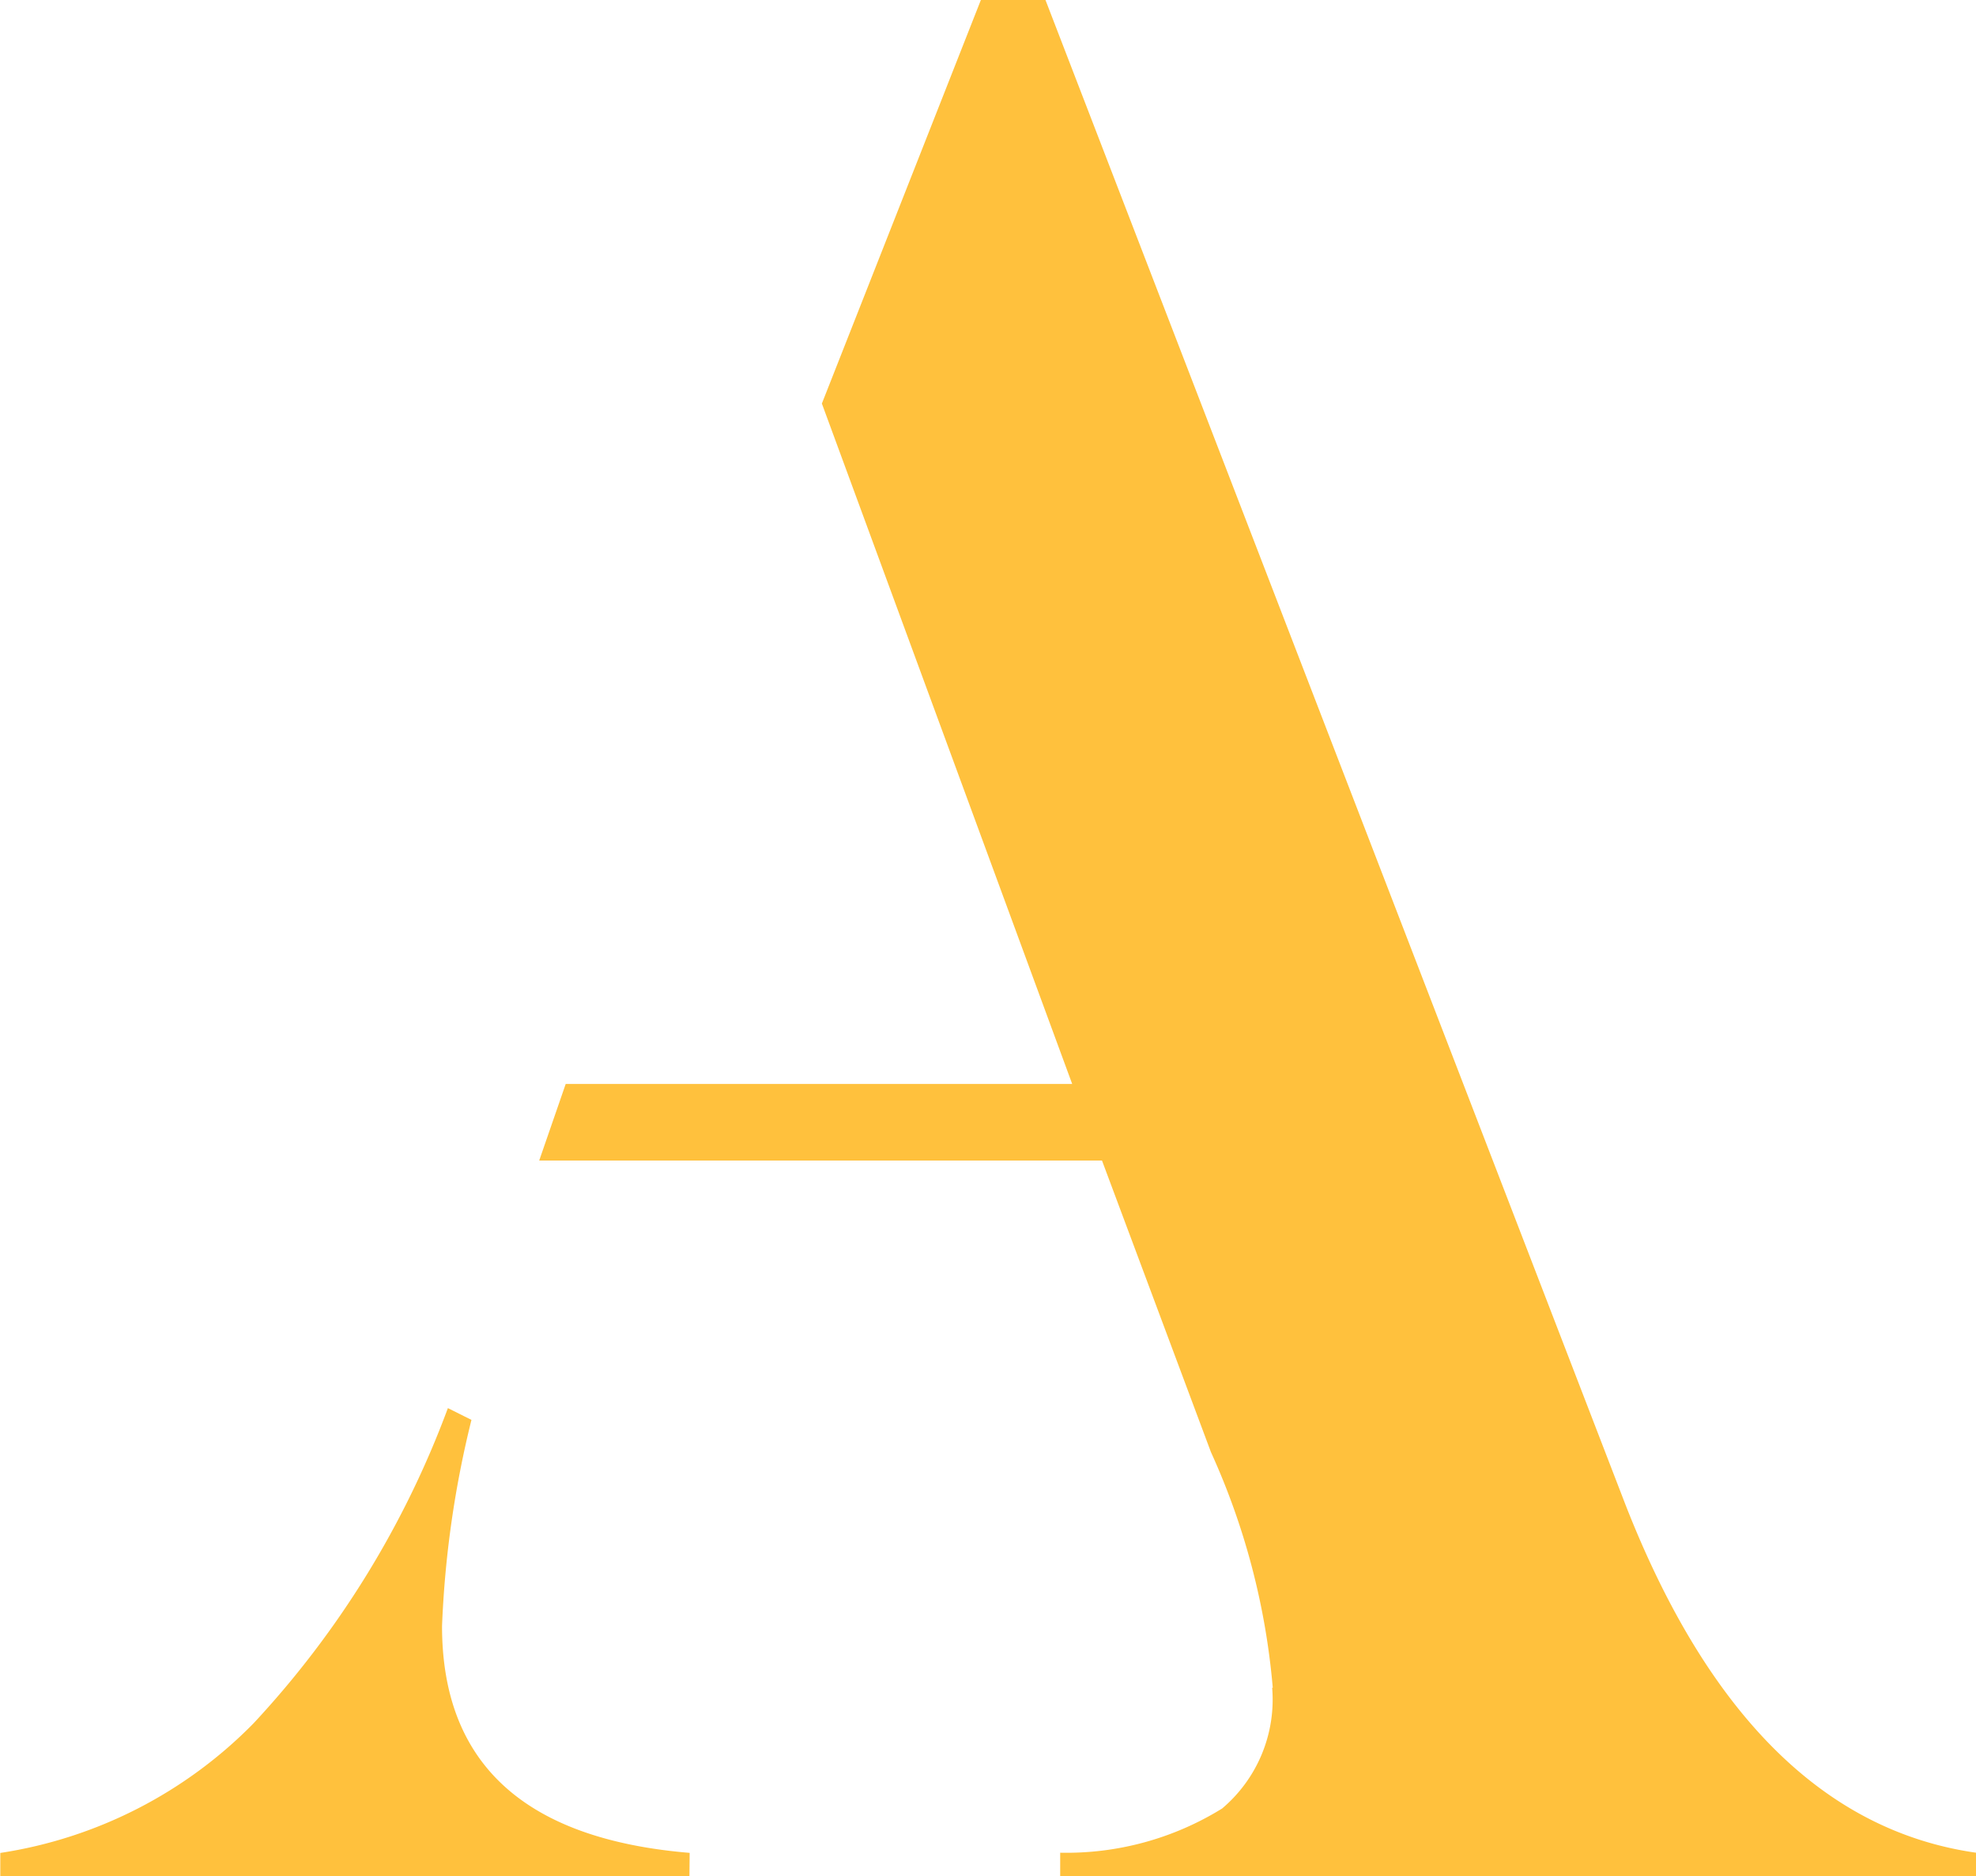
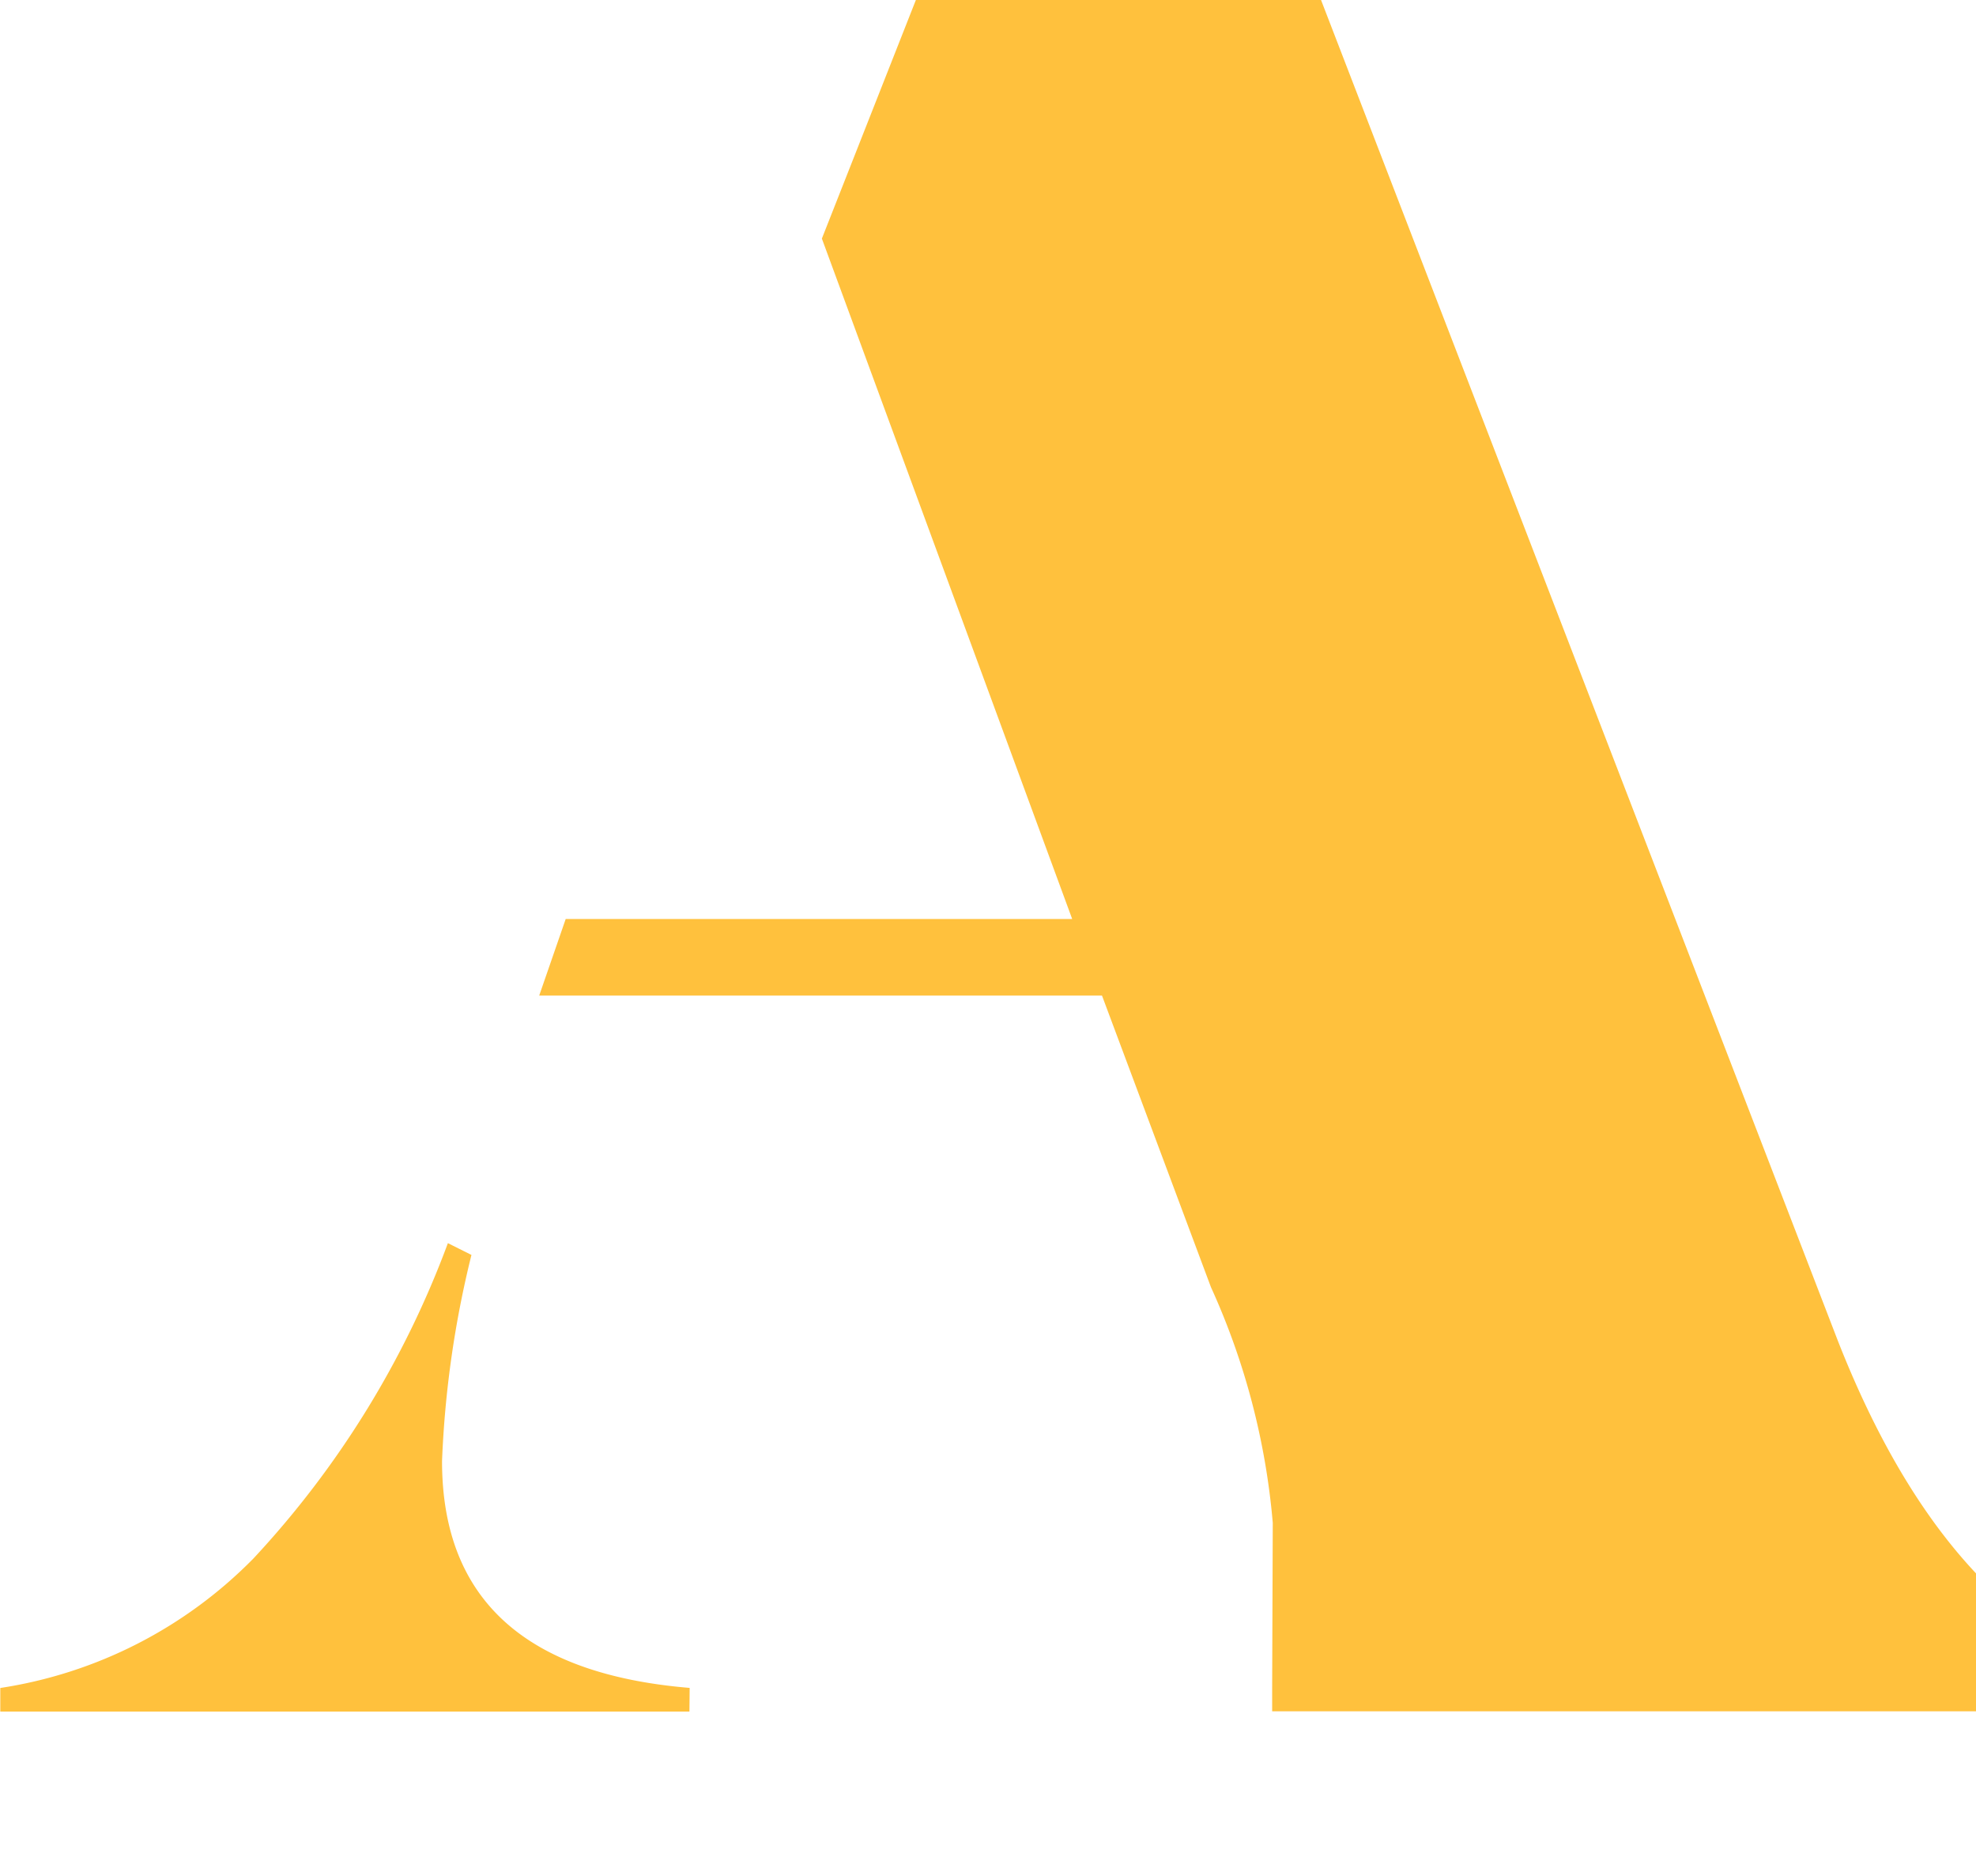
<svg xmlns="http://www.w3.org/2000/svg" width="26.334" height="25" viewBox="0 0 26.334 25">
-   <path id="Path_23" data-name="Path 23" d="M-105.118-139.427a1.9,1.9,0,0,1-.667,1.609,3.941,3.941,0,0,1-2.158.589v.314h12.206v-.314q-3.023-.431-4.67-4.631l-7.732-20.055H-109l-2.119,5.377,3.336,9.066h-6.75l-.353,1.02h7.5l1.452,3.885a9.533,9.533,0,0,1,.824,3.14m-7.771,2.2q-3.3-.274-3.3-3.022a13.582,13.582,0,0,1,.392-2.747l-.314-.157a12.552,12.552,0,0,1-2.59,4.2,5.991,5.991,0,0,1-3.375,1.727v.314h9.184Z" transform="translate(122.072 161.915)" fill="#ffc13d" />
+   <path id="Path_23" data-name="Path 23" d="M-105.118-139.427v.314h12.206v-.314q-3.023-.431-4.67-4.631l-7.732-20.055H-109l-2.119,5.377,3.336,9.066h-6.75l-.353,1.02h7.5l1.452,3.885a9.533,9.533,0,0,1,.824,3.14m-7.771,2.2q-3.3-.274-3.3-3.022a13.582,13.582,0,0,1,.392-2.747l-.314-.157a12.552,12.552,0,0,1-2.59,4.2,5.991,5.991,0,0,1-3.375,1.727v.314h9.184Z" transform="translate(122.072 161.915)" fill="#ffc13d" />
</svg>